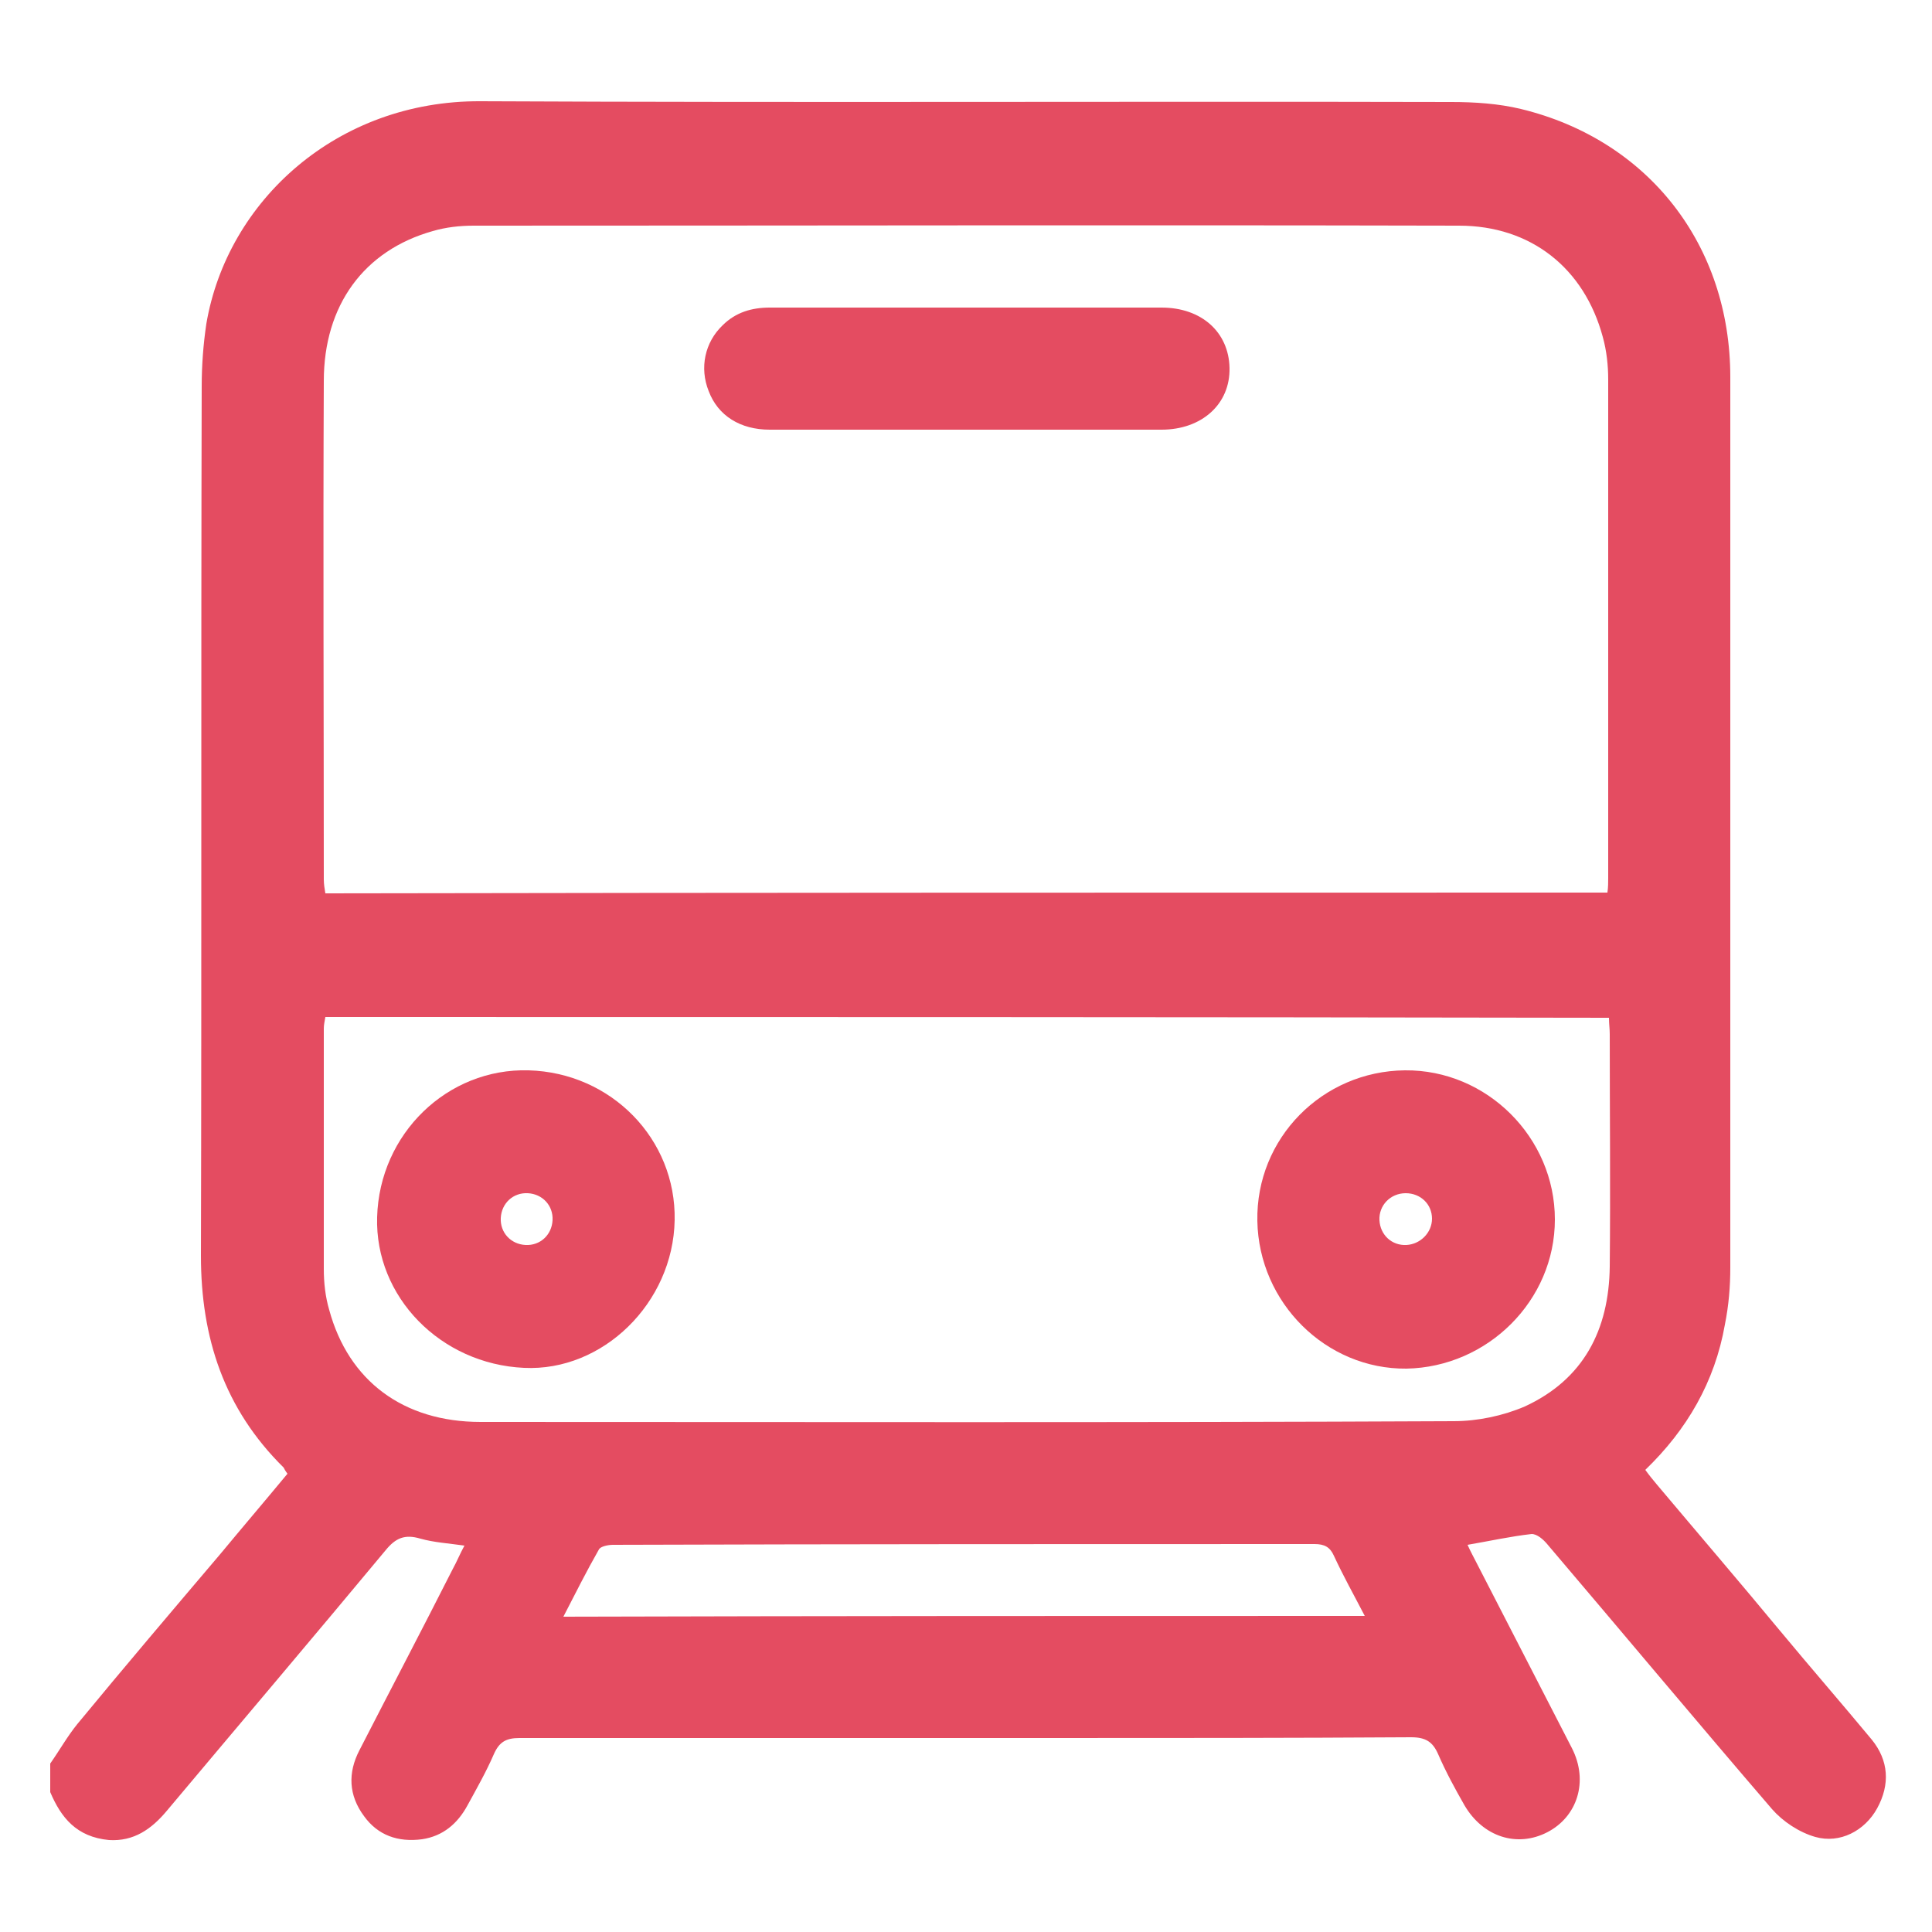
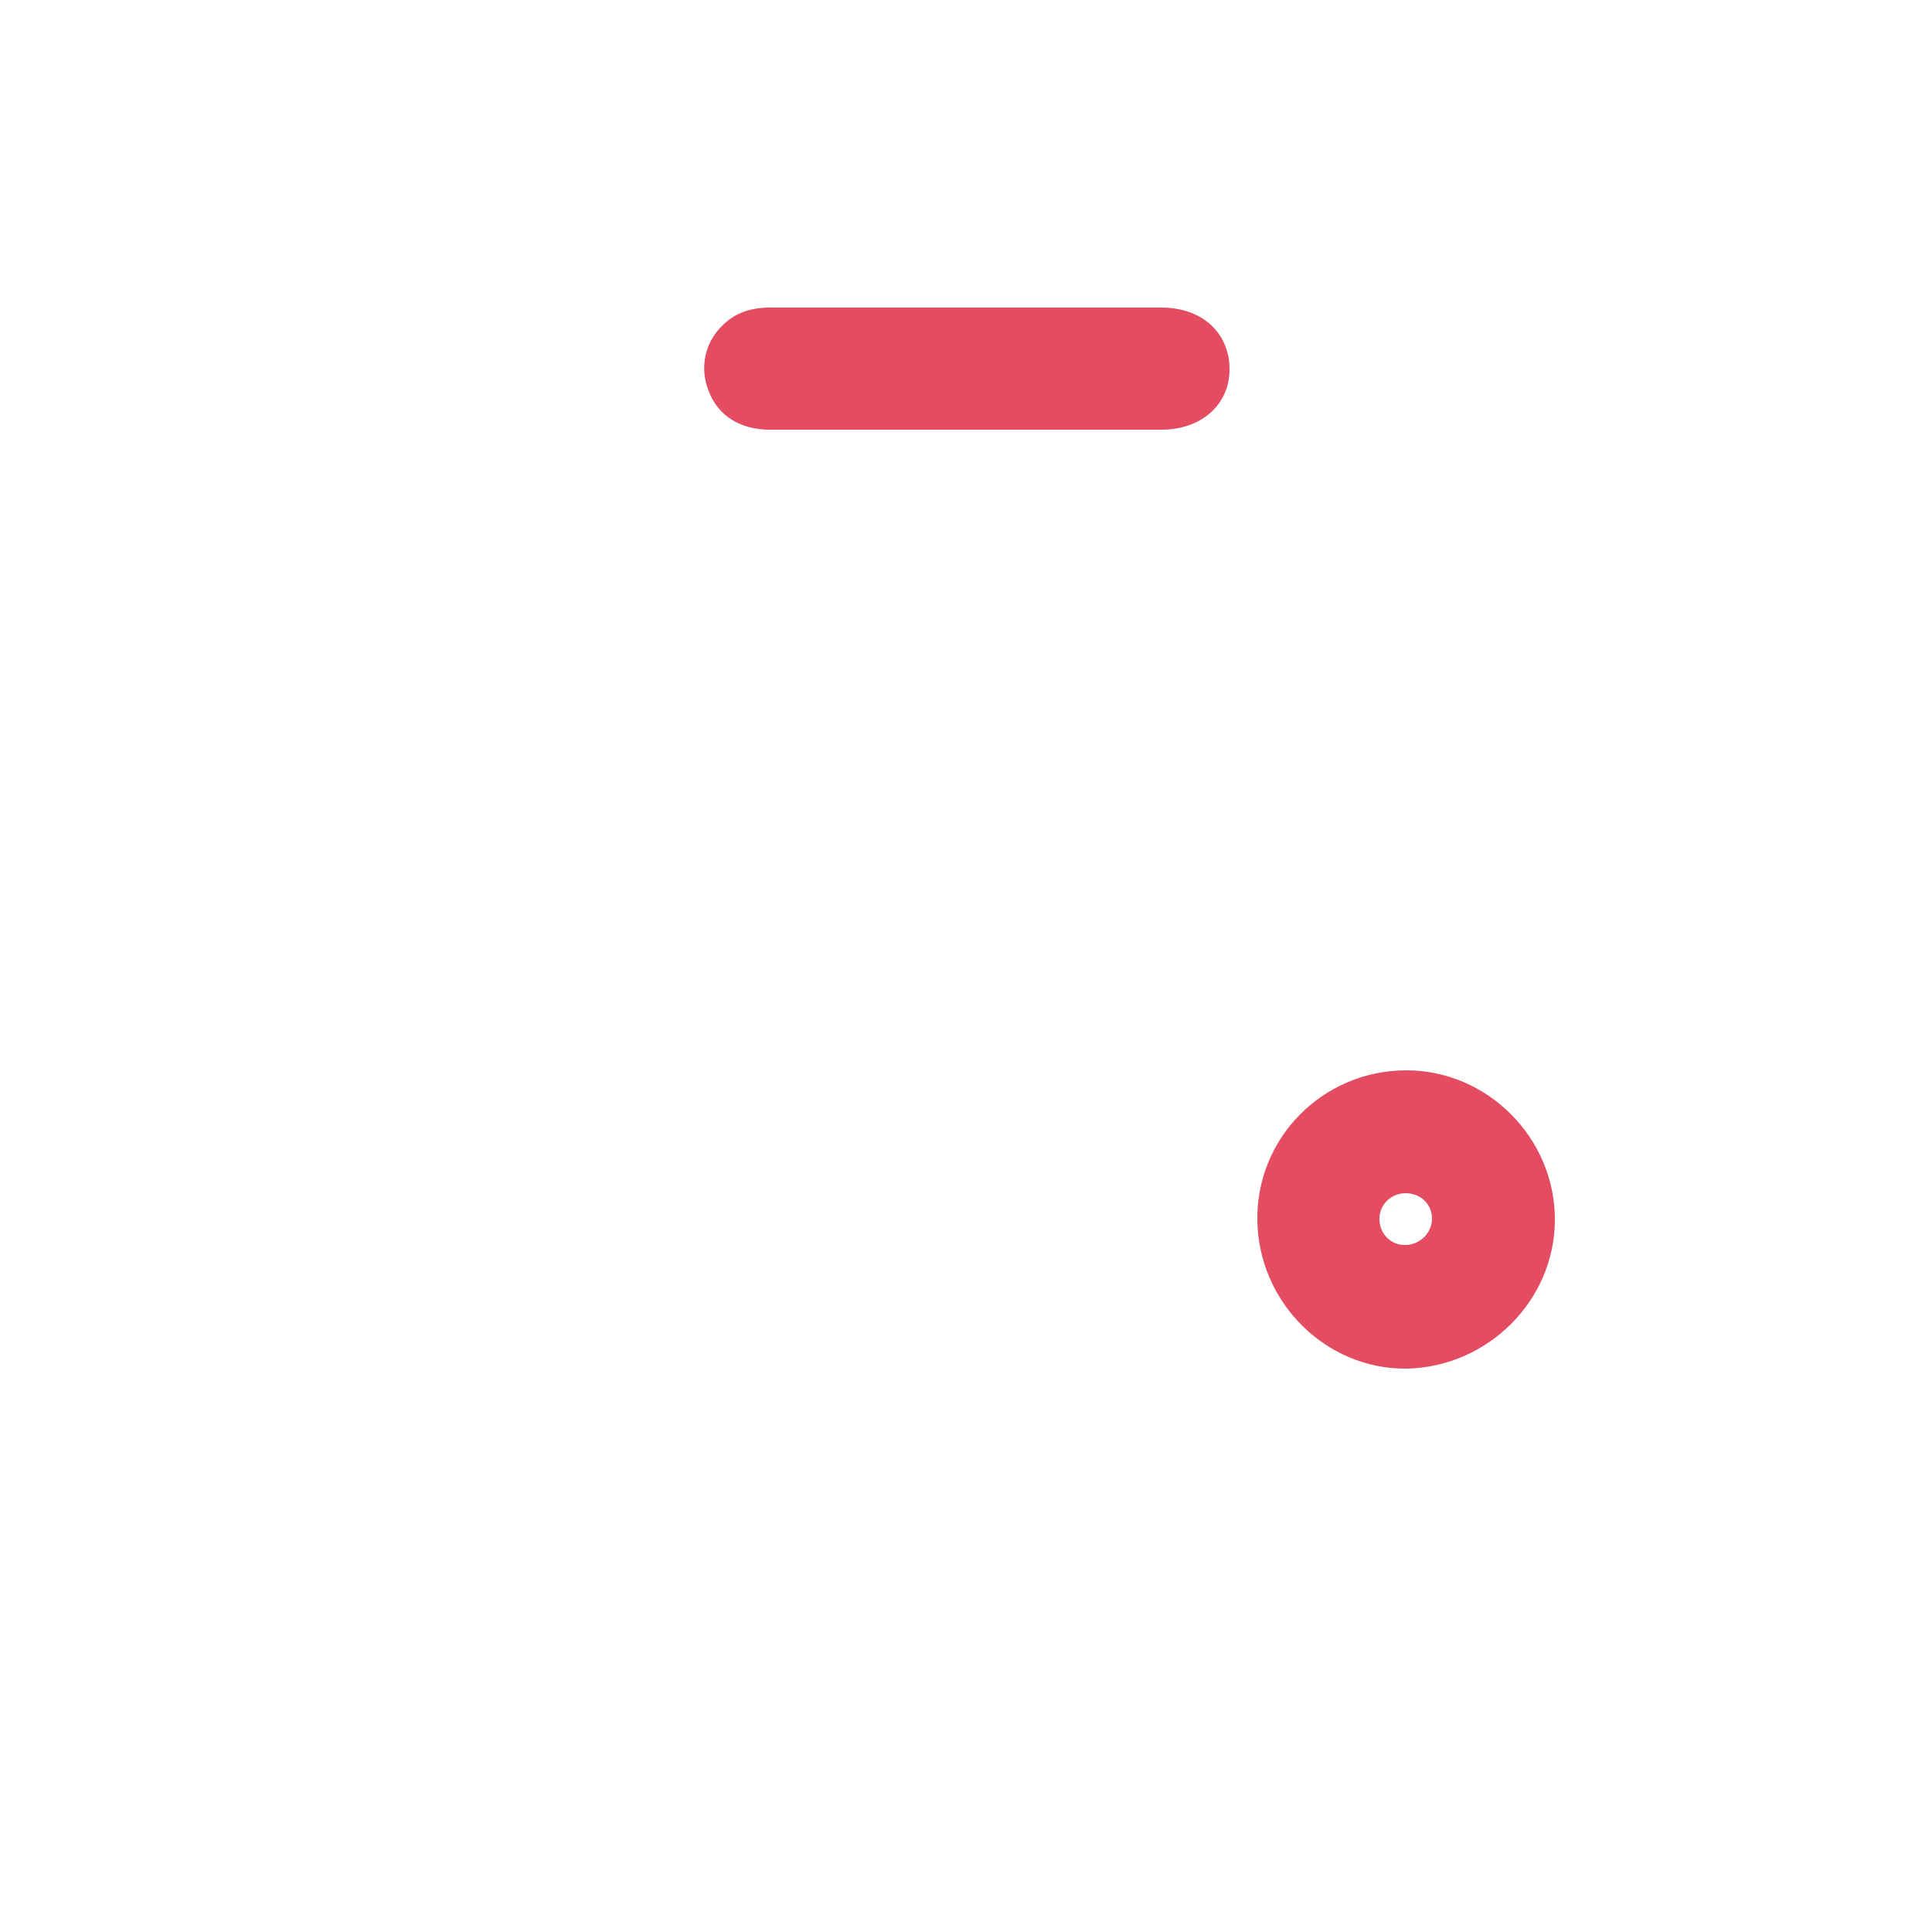
<svg xmlns="http://www.w3.org/2000/svg" version="1.1" id="Laag_1" x="0px" y="0px" viewBox="0 0 250 250" style="enable-background:new 0 0 250 250;" xml:space="preserve">
  <style type="text/css">
	.st0{fill:#E44C61;}
</style>
  <g>
-     <path class="st0" d="M6.5,231.9c0-1.2,0-2.5,0-3.7c1.2-1.7,2.2-3.5,3.5-5.1c6.1-7.4,12.3-14.7,18.5-22c2.9-3.5,5.8-6.9,8.7-10.4   c-0.3-0.4-0.4-0.6-0.5-0.8c-7.7-7.6-10.7-16.8-10.7-27.4c0.1-37.5,0-75,0.1-112.5c0-2.7,0.2-5.4,0.6-8.1   c2.7-15.9,16.9-28.9,35.5-28.8c41.9,0.2,83.8,0,125.6,0.1c3,0,6.1,0.2,9,0.9c16.5,4,27.1,17.6,27.1,34.7c0,38.4,0,76.8,0,115.2   c0,2.5-0.2,4.9-0.7,7.4c-1.3,7.4-4.9,13.6-10.3,18.8c0.5,0.7,1,1.3,1.5,1.9c5.3,6.3,10.7,12.6,16,19c3.9,4.7,7.9,9.3,11.8,14   c2.2,2.7,2.4,5.8,0.7,8.9c-1.6,2.9-4.8,4.6-8,3.7c-2.1-0.6-4.2-2-5.6-3.6c-9.8-11.4-19.4-22.9-29.1-34.3c-0.5-0.6-1.3-1.3-2-1.3   c-2.7,0.3-5.4,0.9-8.3,1.4c0.4,0.9,0.8,1.6,1.2,2.4c4.1,8,8.2,15.9,12.3,23.9c2.2,4.3,0.7,8.9-3.2,10.9c-3.9,2-8.3,0.6-10.7-3.5   c-1.2-2.1-2.4-4.3-3.4-6.6c-0.7-1.6-1.6-2.2-3.5-2.2c-15.6,0.1-31.2,0.1-46.8,0.1c-22.9,0-45.7,0-68.6,0c-1.7,0-2.6,0.5-3.3,2.1   c-1,2.3-2.2,4.4-3.4,6.6c-1.3,2.4-3.2,4-5.9,4.4c-3.1,0.4-5.7-0.5-7.5-3c-2-2.7-2.1-5.6-0.6-8.5c4-7.8,8.1-15.6,12.1-23.5   c0.5-0.9,0.9-1.9,1.5-3c-2.1-0.3-3.9-0.4-5.7-0.9c-2-0.6-3.2-0.1-4.5,1.5c-9.4,11.3-18.9,22.5-28.3,33.7c-2,2.4-4.3,4-7.5,3.8   C9.9,237.7,7.9,235.2,6.5,231.9z M208,115.5c0.1-0.7,0.1-1.3,0.1-1.9c0-21.5,0-43,0-64.5c0-1.8-0.2-3.7-0.7-5.5   c-2.4-8.9-9.3-14.4-18.6-14.4c-42.5-0.1-85,0-127.5,0c-1.8,0-3.6,0.2-5.3,0.7c-8.9,2.5-14.1,9.6-14.1,19.4c-0.1,21.5,0,43,0,64.5   c0,0.6,0.1,1.2,0.2,1.8C97.4,115.5,152.7,115.5,208,115.5z M42.1,131.6c-0.1,0.6-0.2,1-0.2,1.5c0,10.4,0,20.7,0,31.1   c0,1.8,0.2,3.6,0.7,5.3c2.5,9.2,9.6,14.5,19.6,14.5c42,0,83.9,0.1,125.9-0.1c3.1,0,6.4-0.7,9.2-1.9c7.6-3.5,10.9-9.9,11-18.1   c0.1-10,0-20.1,0-30.1c0-0.7-0.1-1.3-0.1-2.1C152.6,131.6,97.4,131.6,42.1,131.6z M176.6,209.1c-1.4-2.7-2.8-5.2-4-7.8   c-0.5-1.1-1.2-1.5-2.5-1.5c-30.3,0-60.6,0-90.8,0.1c-0.6,0-1.6,0.2-1.8,0.6c-1.6,2.8-3,5.6-4.6,8.7   C107.7,209.1,142,209.1,176.6,209.1z" />
    <path class="st0" d="M125,39.8c8.4,0,16.8,0,25.3,0c5.2,0,8.7,3.2,8.8,7.8c0.1,4.7-3.6,8-8.8,8c-16.9,0-33.8,0-50.7,0   c-3.8,0-6.7-1.8-7.9-5c-1.2-3-0.5-6.3,1.8-8.5c1.7-1.7,3.8-2.3,6.1-2.3C108,39.8,116.5,39.8,125,39.8z" />
    <path class="st0" d="M181.8,138.5c10.6-0.1,19.4,8.7,19.4,19.3c0,10.5-8.7,19.1-19.2,19.3c-10.4,0.1-19.1-8.5-19.3-19.1   C162.5,147.3,171.1,138.6,181.8,138.5z M185.3,157.7c0-1.9-1.5-3.3-3.4-3.3c-2,0-3.5,1.6-3.4,3.5c0.1,1.9,1.6,3.3,3.5,3.2   C183.8,161,185.3,159.5,185.3,157.7z" />
-     <path class="st0" d="M68.4,138.5c10.7,0.3,19.1,8.9,18.9,19.4c-0.2,10.7-9.3,19.6-19.5,19.1c-10.8-0.5-19.3-9.2-19-19.5   C49.1,146.7,57.9,138.2,68.4,138.5z M68,161.1c1.9,0.1,3.4-1.3,3.5-3.2c0.1-1.9-1.3-3.4-3.2-3.5c-1.9-0.1-3.4,1.3-3.5,3.2   C64.7,159.5,66.1,161,68,161.1z" />
  </g>
</svg>